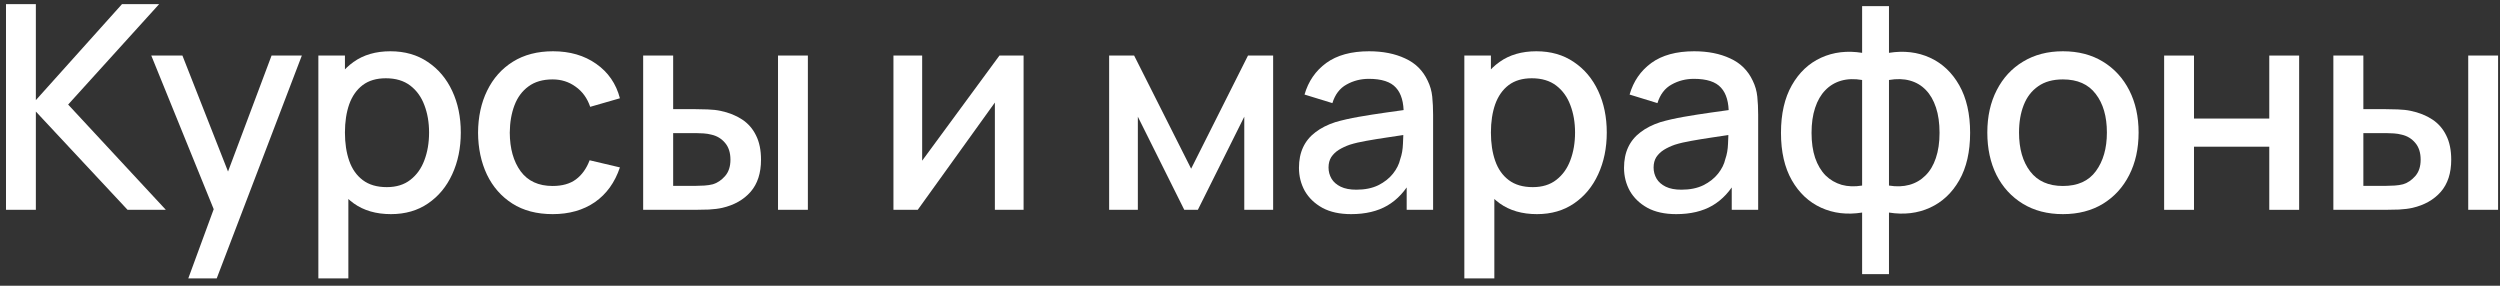
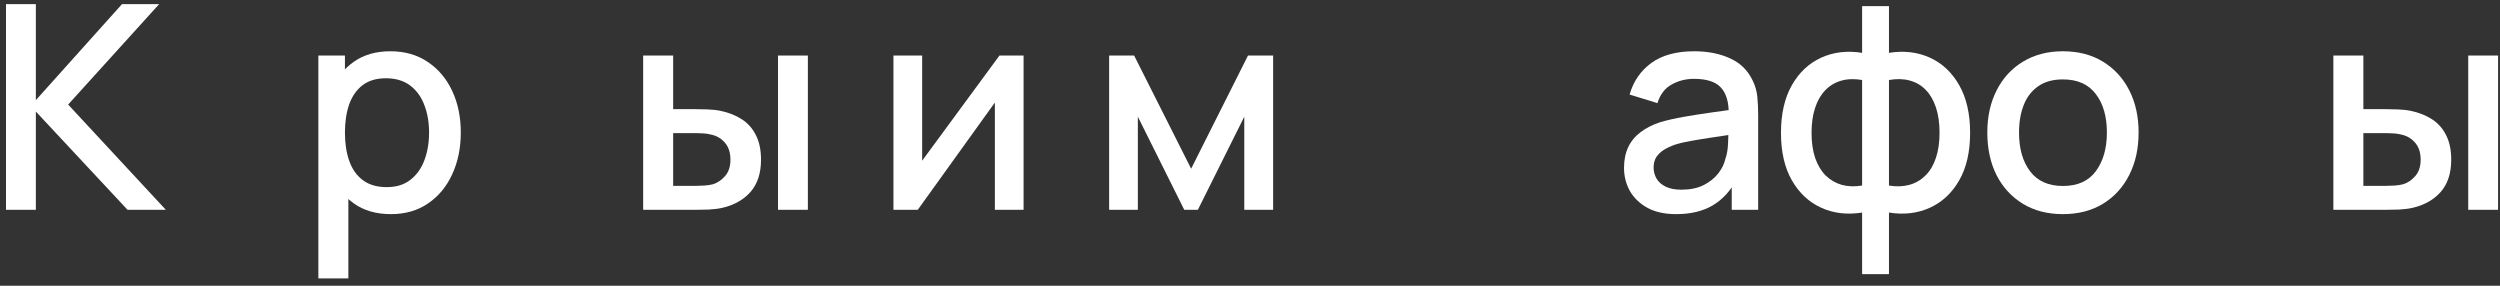
<svg xmlns="http://www.w3.org/2000/svg" width="315" height="36" viewBox="0 0 315 36" fill="none">
  <rect x="0" y="0" width="315" height="36" fill="#333333" stroke="none" />
  <path d="M0.756 26.439V0.52H4.518V12.616L15.372 0.52H20.052L8.586 13.174L20.898 26.439H16.074L4.518 14.056V26.439H0.756Z" fill="white" />
-   <path d="M23.723 35.08L27.485 24.837L27.538 27.861L19.061 7H22.985L29.32 23.11H28.169L34.217 7H38.032L27.305 35.08H23.723Z" fill="white" />
  <path d="M49.258 26.98C47.398 26.98 45.838 26.529 44.578 25.63C43.318 24.718 42.364 23.488 41.716 21.939C41.068 20.392 40.744 18.645 40.744 16.701C40.744 14.758 41.062 13.011 41.698 11.463C42.346 9.916 43.294 8.698 44.542 7.81C45.802 6.91 47.35 6.46 49.186 6.46C51.01 6.46 52.582 6.91 53.902 7.81C55.234 8.698 56.26 9.916 56.98 11.463C57.7 12.999 58.06 14.745 58.06 16.701C58.06 18.645 57.7 20.398 56.98 21.957C56.272 23.506 55.258 24.73 53.938 25.63C52.63 26.529 51.07 26.98 49.258 26.98ZM40.114 35.08V7H43.462V20.985H43.894V35.08H40.114ZM48.736 23.578C49.936 23.578 50.926 23.271 51.706 22.66C52.498 22.047 53.086 21.226 53.47 20.194C53.866 19.149 54.064 17.985 54.064 16.701C54.064 15.43 53.866 14.277 53.47 13.245C53.086 12.213 52.492 11.392 51.688 10.78C50.884 10.168 49.858 9.862 48.61 9.862C47.434 9.862 46.462 10.149 45.694 10.726C44.938 11.302 44.374 12.105 44.002 13.137C43.642 14.169 43.462 15.357 43.462 16.701C43.462 18.046 43.642 19.233 44.002 20.265C44.362 21.297 44.932 22.108 45.712 22.695C46.492 23.284 47.5 23.578 48.736 23.578Z" fill="white" />
-   <path d="M69.631 26.98C67.639 26.98 65.947 26.535 64.555 25.648C63.163 24.759 62.095 23.541 61.351 21.994C60.619 20.445 60.247 18.688 60.235 16.72C60.247 14.716 60.631 12.945 61.387 11.409C62.143 9.862 63.223 8.65 64.627 7.774C66.031 6.898 67.717 6.46 69.685 6.46C71.809 6.46 73.621 6.988 75.121 8.044C76.633 9.1 77.629 10.546 78.109 12.382L74.365 13.461C73.993 12.37 73.381 11.524 72.529 10.924C71.689 10.312 70.723 10.005 69.631 10.005C68.395 10.005 67.381 10.3 66.589 10.887C65.797 11.463 65.209 12.255 64.825 13.264C64.441 14.271 64.243 15.424 64.231 16.72C64.243 18.724 64.699 20.343 65.599 21.579C66.511 22.816 67.855 23.433 69.631 23.433C70.843 23.433 71.821 23.157 72.565 22.605C73.321 22.041 73.897 21.238 74.293 20.194L78.109 21.093C77.473 22.989 76.423 24.448 74.959 25.468C73.495 26.476 71.719 26.98 69.631 26.98Z" fill="white" />
  <path d="M81.038 26.439V7H84.818V13.749H87.374C87.926 13.749 88.519 13.761 89.156 13.786C89.791 13.809 90.332 13.87 90.776 13.966C91.82 14.181 92.726 14.541 93.494 15.046C94.262 15.55 94.85 16.221 95.258 17.061C95.678 17.89 95.888 18.91 95.888 20.122C95.888 21.814 95.45 23.163 94.573 24.172C93.698 25.168 92.51 25.84 91.01 26.188C90.53 26.296 89.96 26.367 89.3 26.404C88.652 26.427 88.052 26.439 87.499 26.439H81.038ZM84.818 23.416H87.716C88.028 23.416 88.376 23.404 88.76 23.38C89.144 23.355 89.498 23.302 89.822 23.218C90.385 23.049 90.895 22.707 91.352 22.192C91.808 21.675 92.036 20.985 92.036 20.122C92.036 19.233 91.808 18.526 91.352 17.997C90.907 17.47 90.344 17.128 89.66 16.971C89.348 16.887 89.017 16.834 88.669 16.809C88.334 16.785 88.016 16.773 87.716 16.773H84.818V23.416ZM98.029 26.439V7H101.792V26.439H98.029Z" fill="white" />
  <path d="M128.972 7V26.439H125.354V12.921L115.634 26.439H112.574V7H116.192V20.247L125.93 7H128.972Z" fill="white" />
  <path d="M139.751 26.439V7H142.901L150.083 21.256L157.247 7H160.415V26.439H156.779V14.704L150.929 26.439H149.219L143.369 14.704V26.439H139.751Z" fill="white" />
-   <path d="M170.239 26.98C168.799 26.98 167.593 26.715 166.621 26.188C165.649 25.648 164.911 24.939 164.407 24.064C163.915 23.175 163.669 22.203 163.669 21.148C163.669 20.163 163.843 19.299 164.191 18.555C164.539 17.811 165.055 17.181 165.739 16.666C166.423 16.137 167.263 15.711 168.259 15.387C169.123 15.136 170.101 14.914 171.193 14.722C172.285 14.53 173.431 14.35 174.631 14.181C175.843 14.014 177.043 13.845 178.231 13.678L176.863 14.434C176.887 12.909 176.563 11.781 175.891 11.05C175.231 10.306 174.091 9.934 172.471 9.934C171.451 9.934 170.515 10.174 169.663 10.653C168.811 11.121 168.217 11.902 167.881 12.993L164.371 11.914C164.851 10.245 165.763 8.92 167.107 7.936C168.463 6.952 170.263 6.46 172.507 6.46C174.247 6.46 175.759 6.76 177.043 7.36C178.339 7.948 179.287 8.884 179.887 10.168C180.199 10.803 180.391 11.476 180.463 12.184C180.535 12.892 180.571 13.653 180.571 14.47V26.439H177.241V21.994L177.889 22.57C177.085 24.058 176.059 25.168 174.811 25.899C173.575 26.619 172.051 26.98 170.239 26.98ZM170.905 23.901C171.973 23.901 172.891 23.715 173.659 23.343C174.427 22.959 175.045 22.474 175.513 21.886C175.981 21.297 176.287 20.686 176.431 20.049C176.635 19.474 176.749 18.826 176.773 18.105C176.809 17.386 176.827 16.809 176.827 16.378L178.051 16.828C176.863 17.008 175.783 17.169 174.811 17.314C173.839 17.457 172.957 17.602 172.165 17.745C171.385 17.878 170.689 18.04 170.077 18.232C169.561 18.412 169.099 18.628 168.691 18.88C168.295 19.131 167.977 19.438 167.737 19.797C167.509 20.157 167.395 20.596 167.395 21.111C167.395 21.616 167.521 22.084 167.773 22.515C168.025 22.936 168.409 23.271 168.925 23.523C169.441 23.776 170.101 23.901 170.905 23.901Z" fill="white" />
-   <path d="M193.651 26.98C191.791 26.98 190.231 26.529 188.971 25.63C187.711 24.718 186.757 23.488 186.109 21.939C185.461 20.392 185.137 18.645 185.137 16.701C185.137 14.758 185.455 13.011 186.091 11.463C186.739 9.916 187.687 8.698 188.935 7.81C190.195 6.91 191.743 6.46 193.579 6.46C195.403 6.46 196.975 6.91 198.295 7.81C199.627 8.698 200.653 9.916 201.373 11.463C202.093 12.999 202.453 14.745 202.453 16.701C202.453 18.645 202.093 20.398 201.373 21.957C200.665 23.506 199.651 24.73 198.331 25.63C197.023 26.529 195.463 26.98 193.651 26.98ZM184.507 35.08V7H187.855V20.985H188.287V35.08H184.507ZM193.129 23.578C194.329 23.578 195.319 23.271 196.099 22.66C196.891 22.047 197.479 21.226 197.863 20.194C198.259 19.149 198.457 17.985 198.457 16.701C198.457 15.43 198.259 14.277 197.863 13.245C197.479 12.213 196.885 11.392 196.081 10.78C195.277 10.168 194.251 9.862 193.003 9.862C191.827 9.862 190.855 10.149 190.087 10.726C189.331 11.302 188.767 12.105 188.395 13.137C188.035 14.169 187.855 15.357 187.855 16.701C187.855 18.046 188.035 19.233 188.395 20.265C188.755 21.297 189.325 22.108 190.105 22.695C190.885 23.284 191.893 23.578 193.129 23.578Z" fill="white" />
  <path d="M211.197 26.98C209.757 26.98 208.551 26.715 207.579 26.188C206.607 25.648 205.869 24.939 205.365 24.064C204.873 23.175 204.627 22.203 204.627 21.148C204.627 20.163 204.801 19.299 205.149 18.555C205.497 17.811 206.013 17.181 206.697 16.666C207.381 16.137 208.221 15.711 209.217 15.387C210.081 15.136 211.059 14.914 212.151 14.722C213.243 14.53 214.389 14.35 215.589 14.181C216.801 14.014 218.001 13.845 219.189 13.678L217.821 14.434C217.845 12.909 217.521 11.781 216.849 11.05C216.189 10.306 215.049 9.934 213.429 9.934C212.409 9.934 211.473 10.174 210.621 10.653C209.769 11.121 209.175 11.902 208.839 12.993L205.329 11.914C205.809 10.245 206.721 8.92 208.065 7.936C209.421 6.952 211.221 6.46 213.465 6.46C215.205 6.46 216.717 6.76 218.001 7.36C219.297 7.948 220.245 8.884 220.845 10.168C221.157 10.803 221.349 11.476 221.421 12.184C221.493 12.892 221.529 13.653 221.529 14.47V26.439H218.199V21.994L218.847 22.57C218.043 24.058 217.017 25.168 215.769 25.899C214.533 26.619 213.009 26.98 211.197 26.98ZM211.863 23.901C212.931 23.901 213.849 23.715 214.617 23.343C215.385 22.959 216.003 22.474 216.471 21.886C216.939 21.297 217.245 20.686 217.389 20.049C217.593 19.474 217.707 18.826 217.731 18.105C217.767 17.386 217.785 16.809 217.785 16.378L219.009 16.828C217.821 17.008 216.741 17.169 215.769 17.314C214.797 17.457 213.915 17.602 213.123 17.745C212.343 17.878 211.647 18.04 211.035 18.232C210.519 18.412 210.057 18.628 209.649 18.88C209.253 19.131 208.935 19.438 208.695 19.797C208.467 20.157 208.353 20.596 208.353 21.111C208.353 21.616 208.479 22.084 208.731 22.515C208.983 22.936 209.367 23.271 209.883 23.523C210.399 23.776 211.059 23.901 211.863 23.901Z" fill="white" />
  <path d="M234.627 34.539V26.782C232.731 27.081 231.009 26.878 229.461 26.169C227.913 25.462 226.683 24.309 225.771 22.713C224.859 21.117 224.403 19.125 224.403 16.738C224.403 14.35 224.859 12.351 225.771 10.743C226.683 9.136 227.913 7.978 229.461 7.27C231.009 6.562 232.731 6.358 234.627 6.658V0.772H238.011V6.658C239.907 6.358 241.629 6.562 243.177 7.27C244.725 7.978 245.955 9.136 246.867 10.743C247.779 12.351 248.235 14.35 248.235 16.738C248.235 19.125 247.779 21.117 246.867 22.713C245.955 24.309 244.725 25.462 243.177 26.169C241.629 26.878 239.907 27.081 238.011 26.782V34.539H234.627ZM234.627 23.38V10.078C233.655 9.91 232.773 9.94 231.981 10.168C231.201 10.396 230.535 10.797 229.983 11.373C229.431 11.938 229.005 12.675 228.705 13.588C228.405 14.488 228.255 15.537 228.255 16.738C228.255 17.938 228.405 18.988 228.705 19.887C229.017 20.788 229.455 21.526 230.019 22.102C230.595 22.666 231.273 23.061 232.053 23.29C232.833 23.506 233.691 23.535 234.627 23.38ZM238.011 23.38C238.947 23.535 239.805 23.506 240.585 23.29C241.365 23.073 242.037 22.683 242.601 22.119C243.177 21.555 243.615 20.823 243.915 19.924C244.227 19.012 244.383 17.95 244.383 16.738C244.383 15.514 244.233 14.451 243.933 13.552C243.633 12.639 243.207 11.902 242.655 11.338C242.103 10.761 241.431 10.366 240.639 10.149C239.859 9.934 238.983 9.91 238.011 10.078V23.38Z" fill="white" />
  <path d="M259.924 26.98C257.98 26.98 256.294 26.541 254.866 25.666C253.438 24.79 252.334 23.584 251.554 22.047C250.786 20.5 250.402 18.718 250.402 16.701C250.402 14.674 250.798 12.892 251.59 11.355C252.382 9.808 253.492 8.608 254.92 7.756C256.348 6.892 258.016 6.46 259.924 6.46C261.868 6.46 263.554 6.898 264.982 7.774C266.41 8.65 267.514 9.856 268.294 11.392C269.074 12.928 269.464 14.697 269.464 16.701C269.464 18.73 269.068 20.517 268.276 22.066C267.496 23.602 266.392 24.808 264.964 25.683C263.536 26.547 261.856 26.98 259.924 26.98ZM259.924 23.433C261.784 23.433 263.17 22.809 264.082 21.561C265.006 20.302 265.468 18.681 265.468 16.701C265.468 14.674 265 13.053 264.064 11.841C263.14 10.617 261.76 10.005 259.924 10.005C258.664 10.005 257.626 10.293 256.81 10.87C255.994 11.434 255.388 12.22 254.992 13.227C254.596 14.223 254.398 15.382 254.398 16.701C254.398 18.741 254.866 20.373 255.802 21.598C256.738 22.822 258.112 23.433 259.924 23.433Z" fill="white" />
-   <path d="M272.681 26.439V7H276.443V14.938H285.929V7H289.691V26.439H285.929V18.483H276.443V26.439H272.681Z" fill="white" />
  <path d="M294.004 26.439V7H297.784V13.749H300.34C300.892 13.749 301.486 13.761 302.122 13.786C302.758 13.809 303.298 13.87 303.742 13.966C304.786 14.181 305.692 14.541 306.46 15.046C307.228 15.55 307.816 16.221 308.224 17.061C308.644 17.89 308.854 18.91 308.854 20.122C308.854 21.814 308.416 23.163 307.54 24.172C306.664 25.168 305.476 25.84 303.976 26.188C303.496 26.296 302.926 26.367 302.266 26.404C301.618 26.427 301.018 26.439 300.466 26.439H294.004ZM297.784 23.416H300.682C300.994 23.416 301.342 23.404 301.726 23.38C302.11 23.355 302.464 23.302 302.788 23.218C303.352 23.049 303.862 22.707 304.318 22.192C304.774 21.675 305.002 20.985 305.002 20.122C305.002 19.233 304.774 18.526 304.318 17.997C303.874 17.47 303.31 17.128 302.626 16.971C302.314 16.887 301.984 16.834 301.636 16.809C301.3 16.785 300.982 16.773 300.682 16.773H297.784V23.416ZM310.996 26.439V7H314.758V26.439H310.996Z" fill="white" />
</svg>